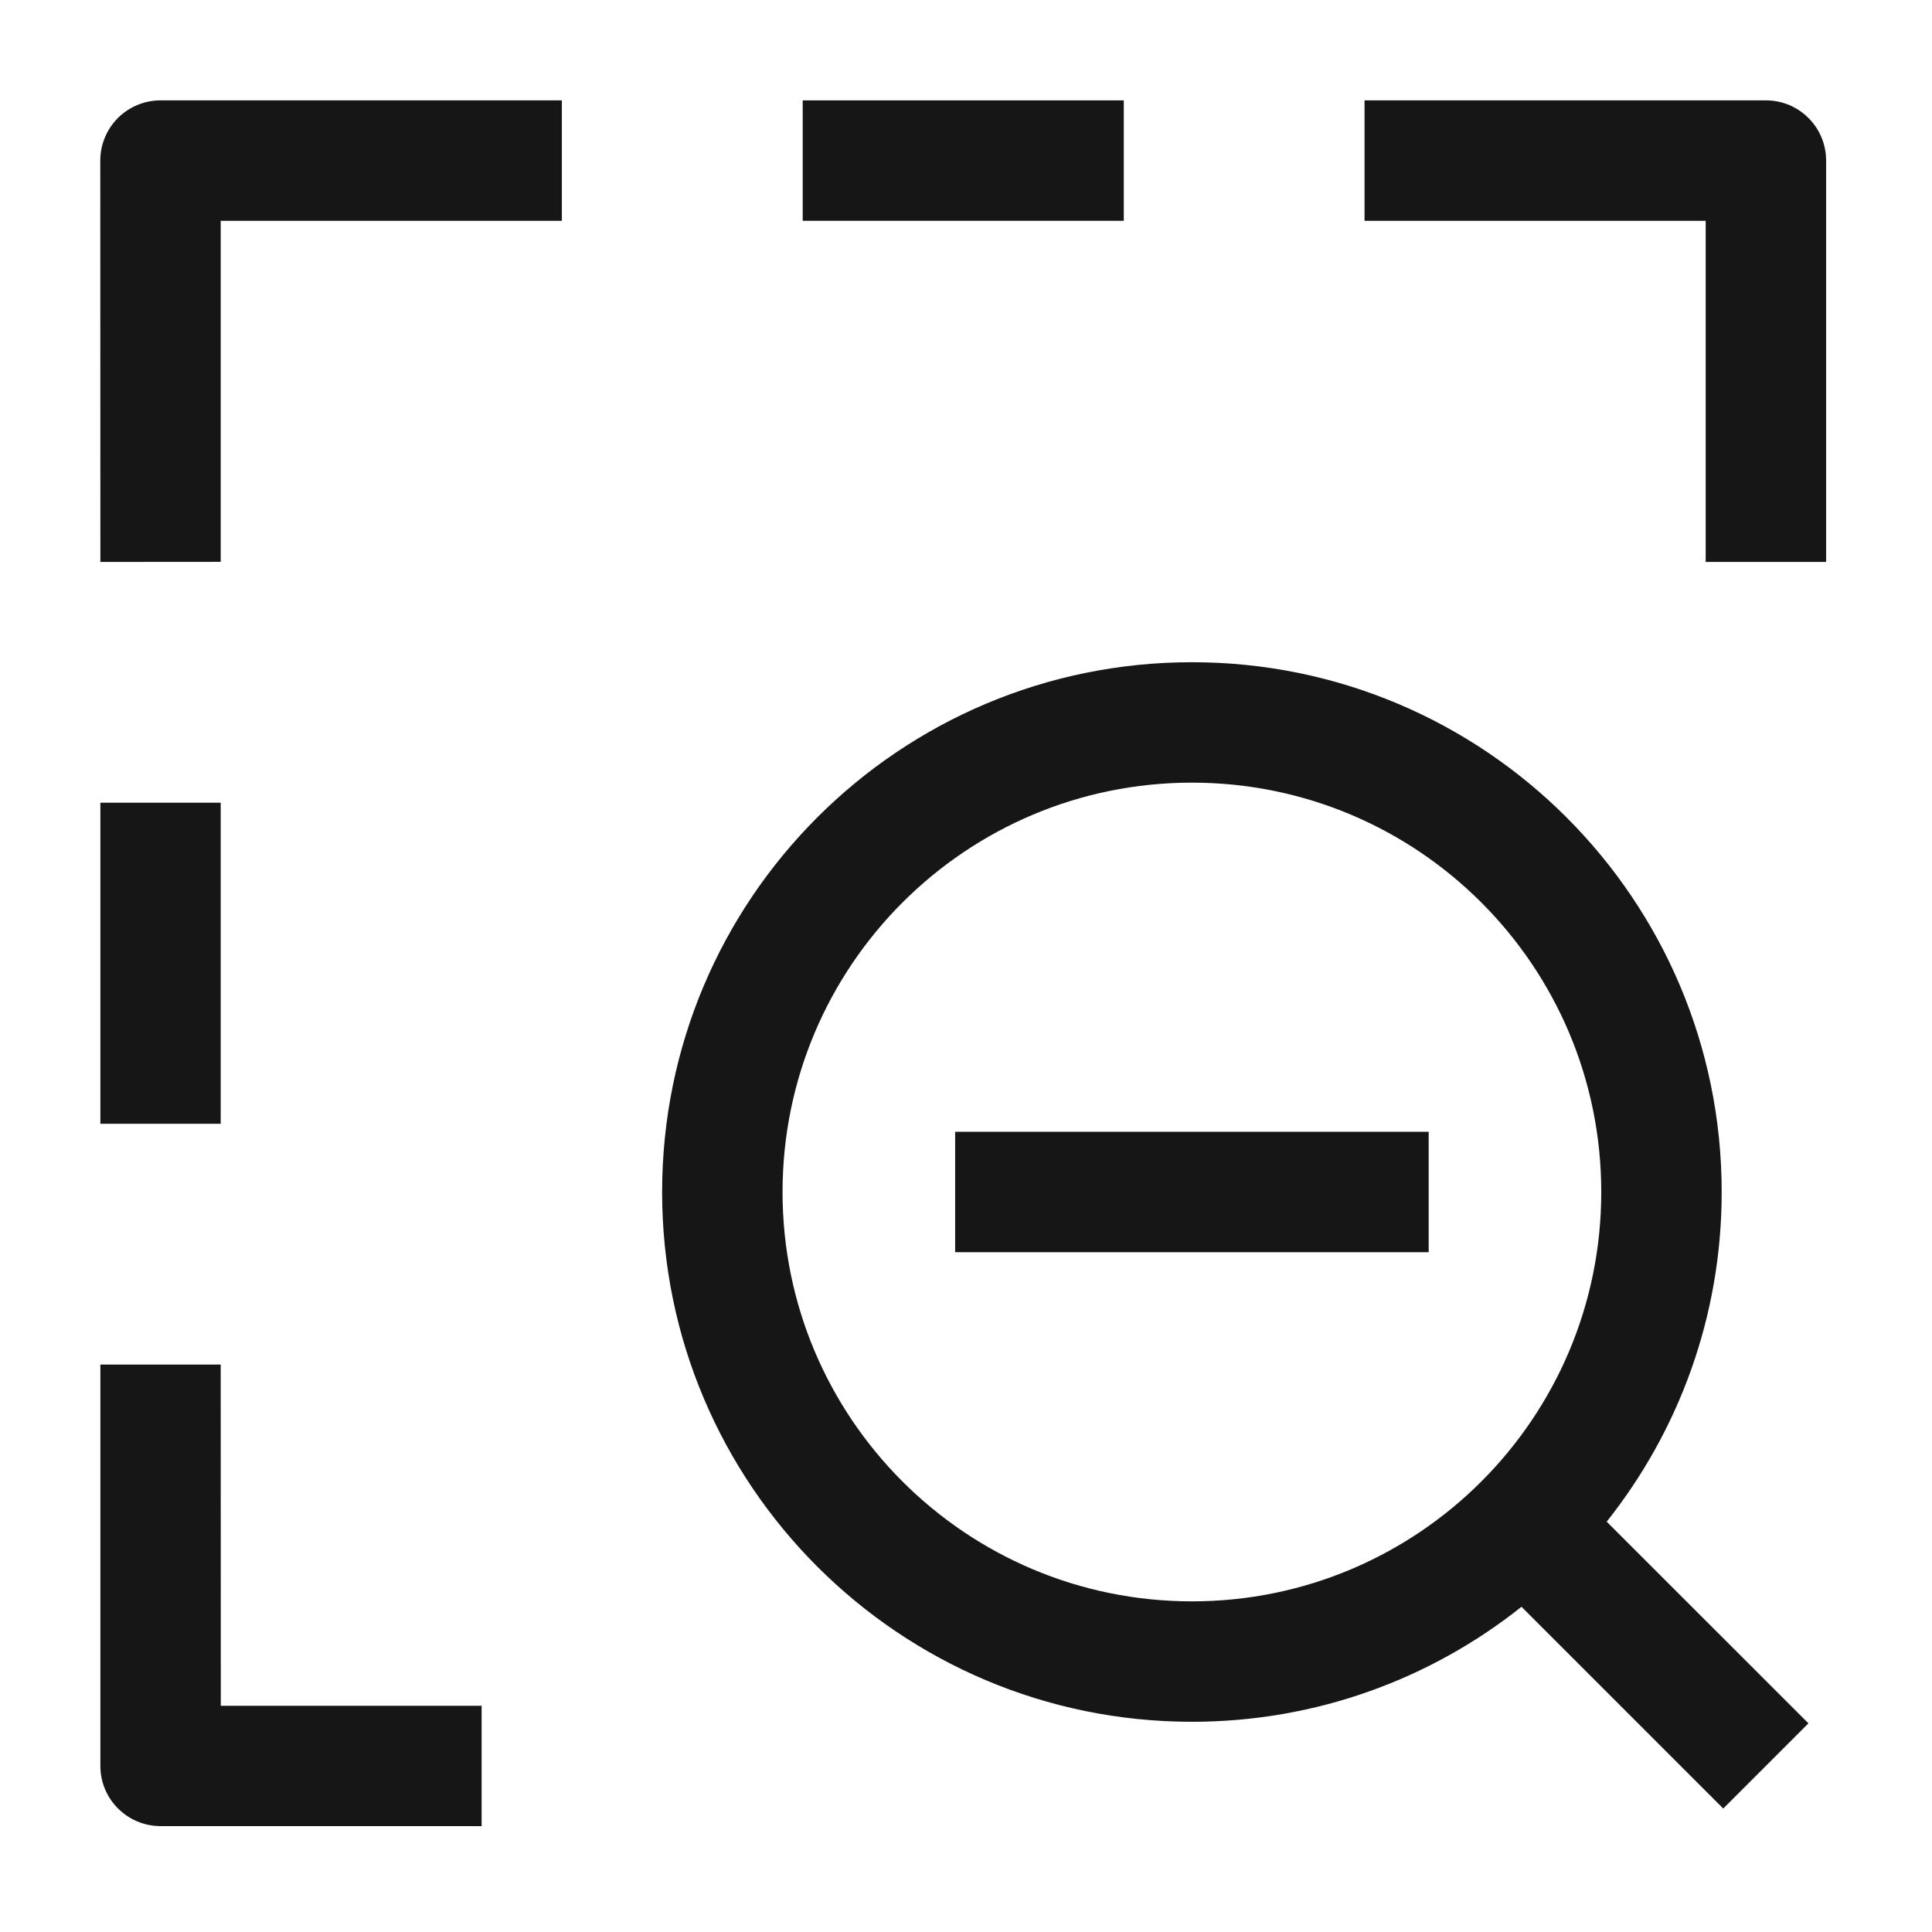
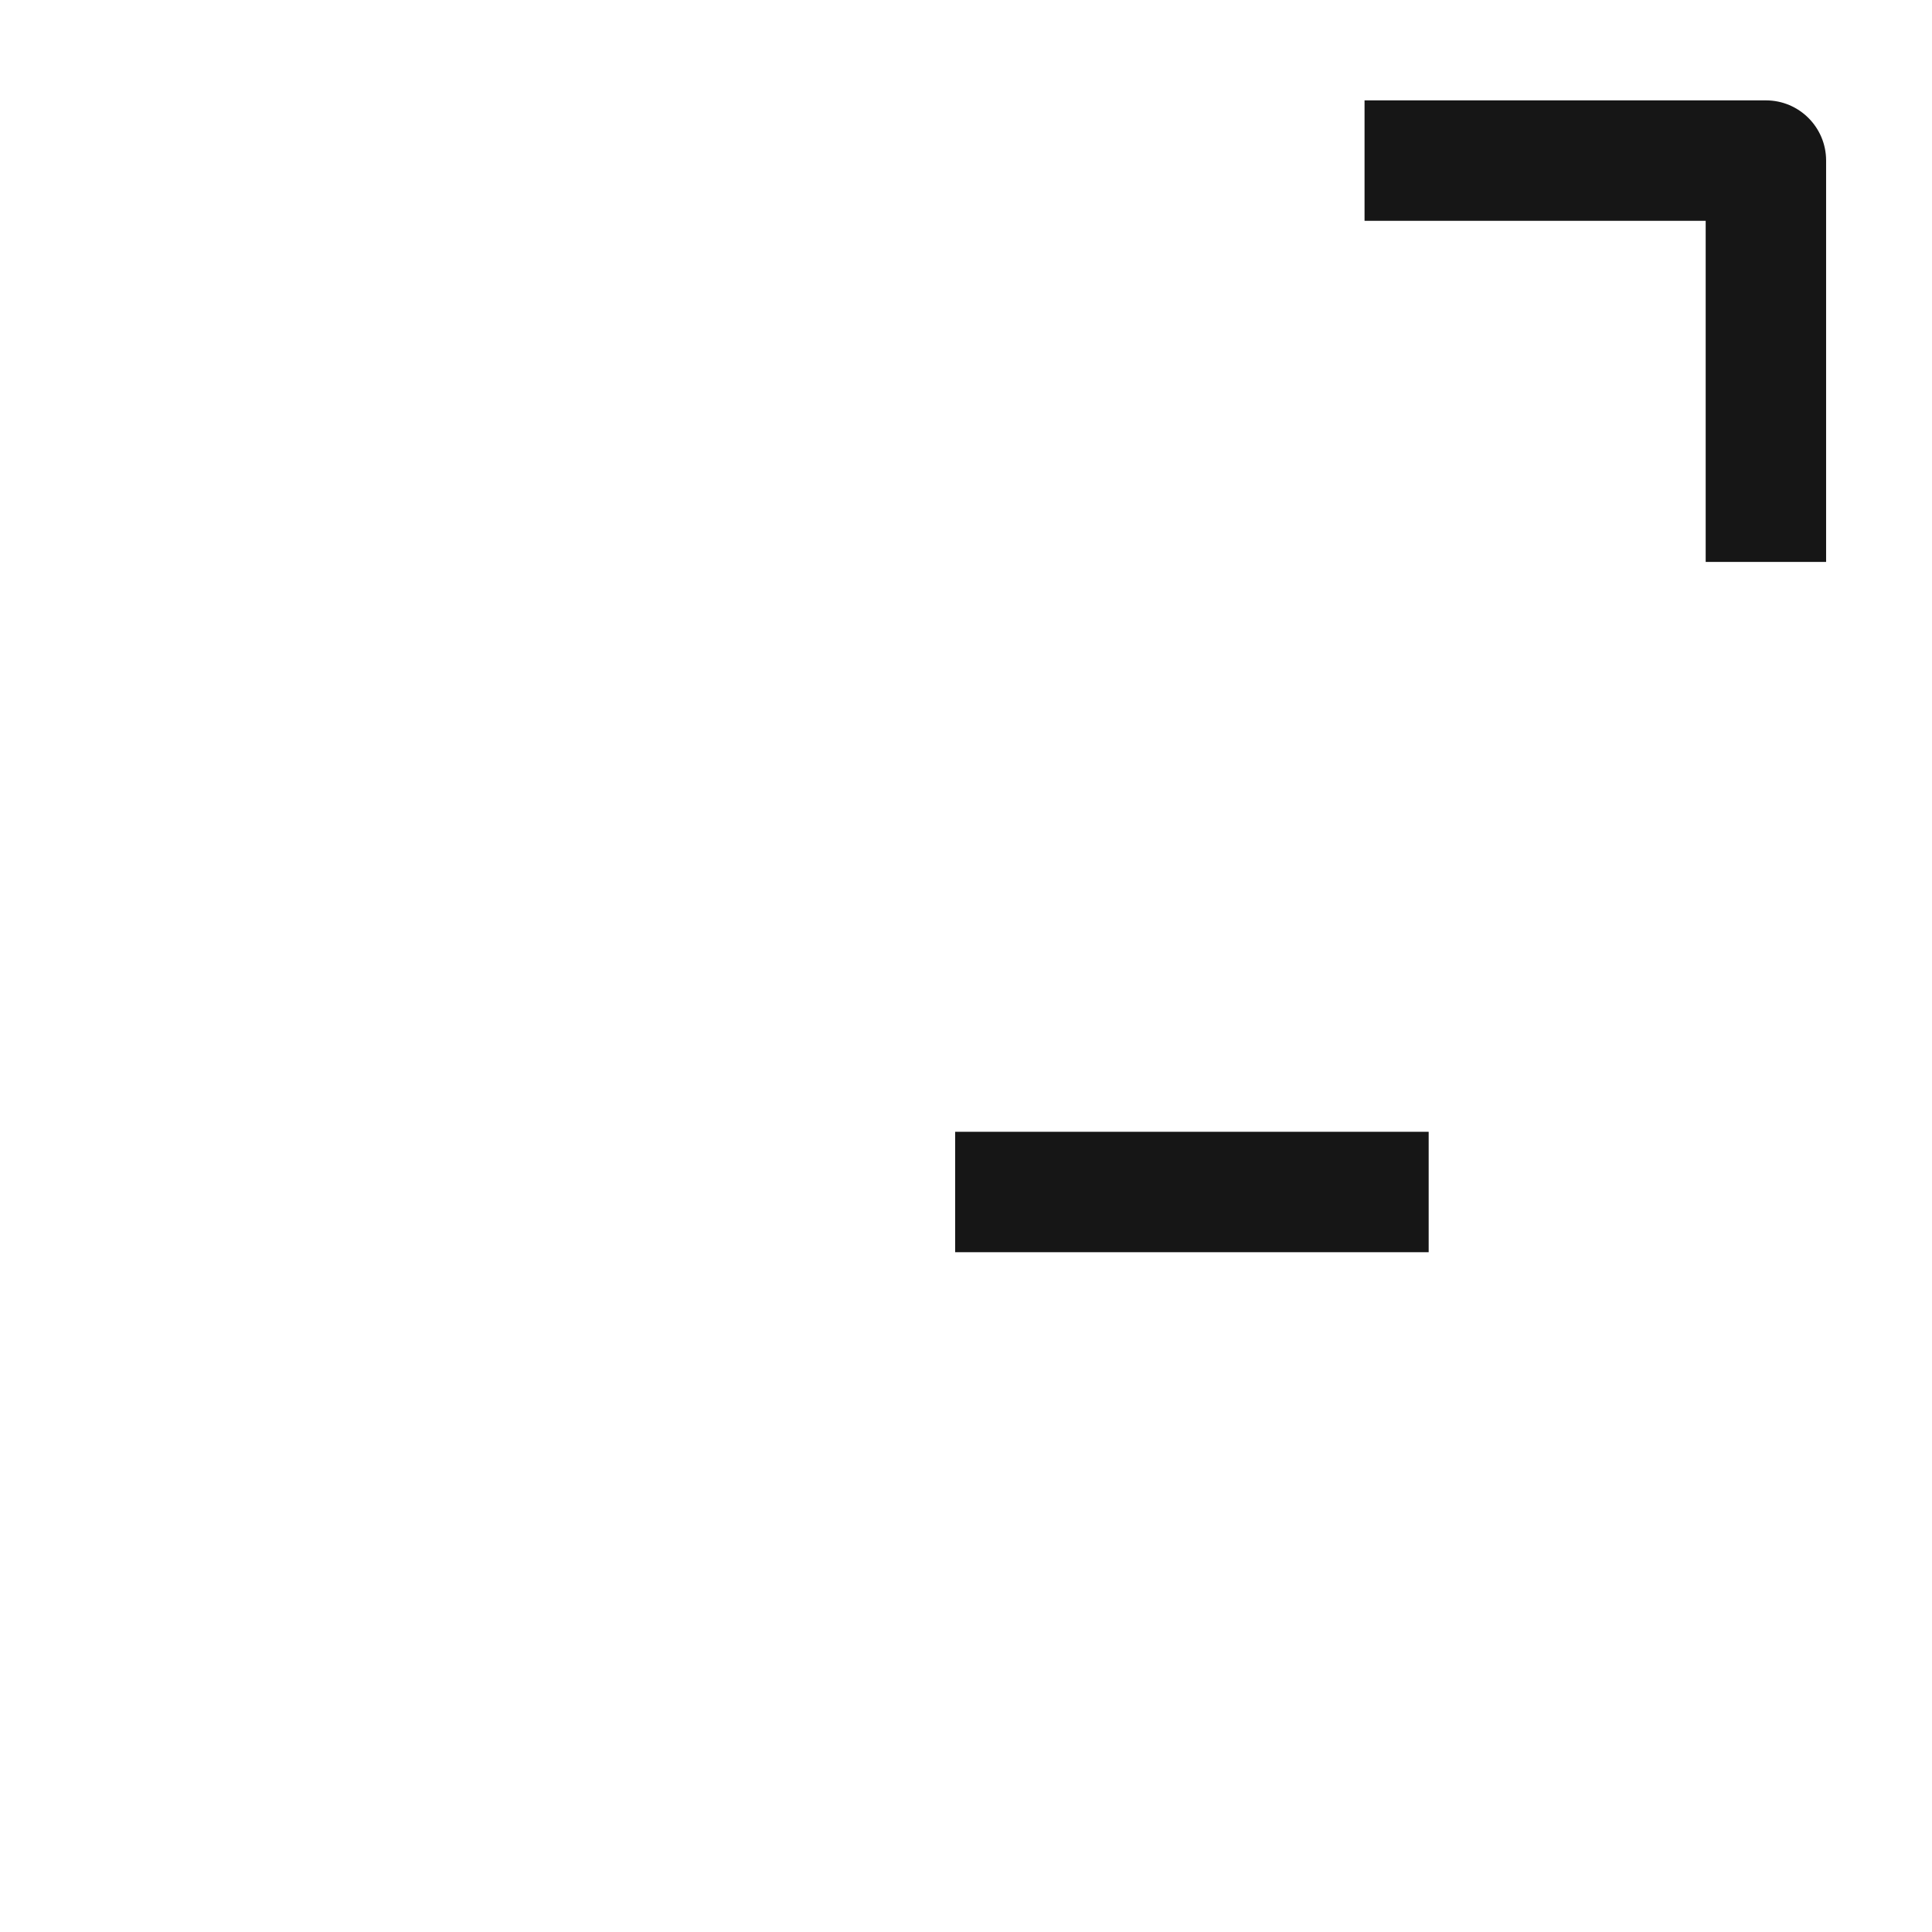
<svg xmlns="http://www.w3.org/2000/svg" width="21" height="21" viewBox="0 0 21 21" fill="none">
-   <path d="M12.215 1.091H8.725V2.4H12.215V1.091Z" fill="#161616" />
-   <path d="M6.107 1.091L1.744 1.091C1.571 1.091 1.404 1.16 1.281 1.283C1.159 1.406 1.09 1.572 1.09 1.746L1.091 6.108L2.399 6.107L2.399 2.4L6.107 2.4L6.107 1.091Z" fill="#161616" />
  <path d="M14.832 2.4L18.54 2.4V6.108H19.849V1.745C19.849 1.384 19.556 1.091 19.195 1.091L14.832 1.091L14.832 2.4Z" fill="#161616" />
-   <path d="M1.091 8.725V12.215H2.399V8.725H1.091Z" fill="#161616" />
-   <path d="M1.091 14.832L1.091 19.195C1.091 19.556 1.384 19.849 1.746 19.849H5.235V18.541H2.4L2.399 14.832L1.091 14.832Z" fill="#161616" />
  <path d="M10.382 13.611H15.529V12.302H10.382V13.611Z" fill="#161616" />
-   <path fill-rule="evenodd" clip-rule="evenodd" d="M12.956 7.198C9.775 7.198 7.197 9.776 7.197 12.957C7.197 16.137 9.775 18.715 12.956 18.715C14.31 18.715 15.555 18.247 16.538 17.465L18.731 19.658L19.657 18.732L17.464 16.54C18.246 15.556 18.714 14.311 18.714 12.957C18.714 9.776 16.136 7.198 12.956 7.198ZM8.506 12.957C8.506 10.499 10.498 8.507 12.956 8.507C15.413 8.507 17.405 10.499 17.405 12.957C17.405 15.414 15.413 17.406 12.956 17.406C10.498 17.406 8.506 15.414 8.506 12.957Z" fill="#161616" />
</svg>